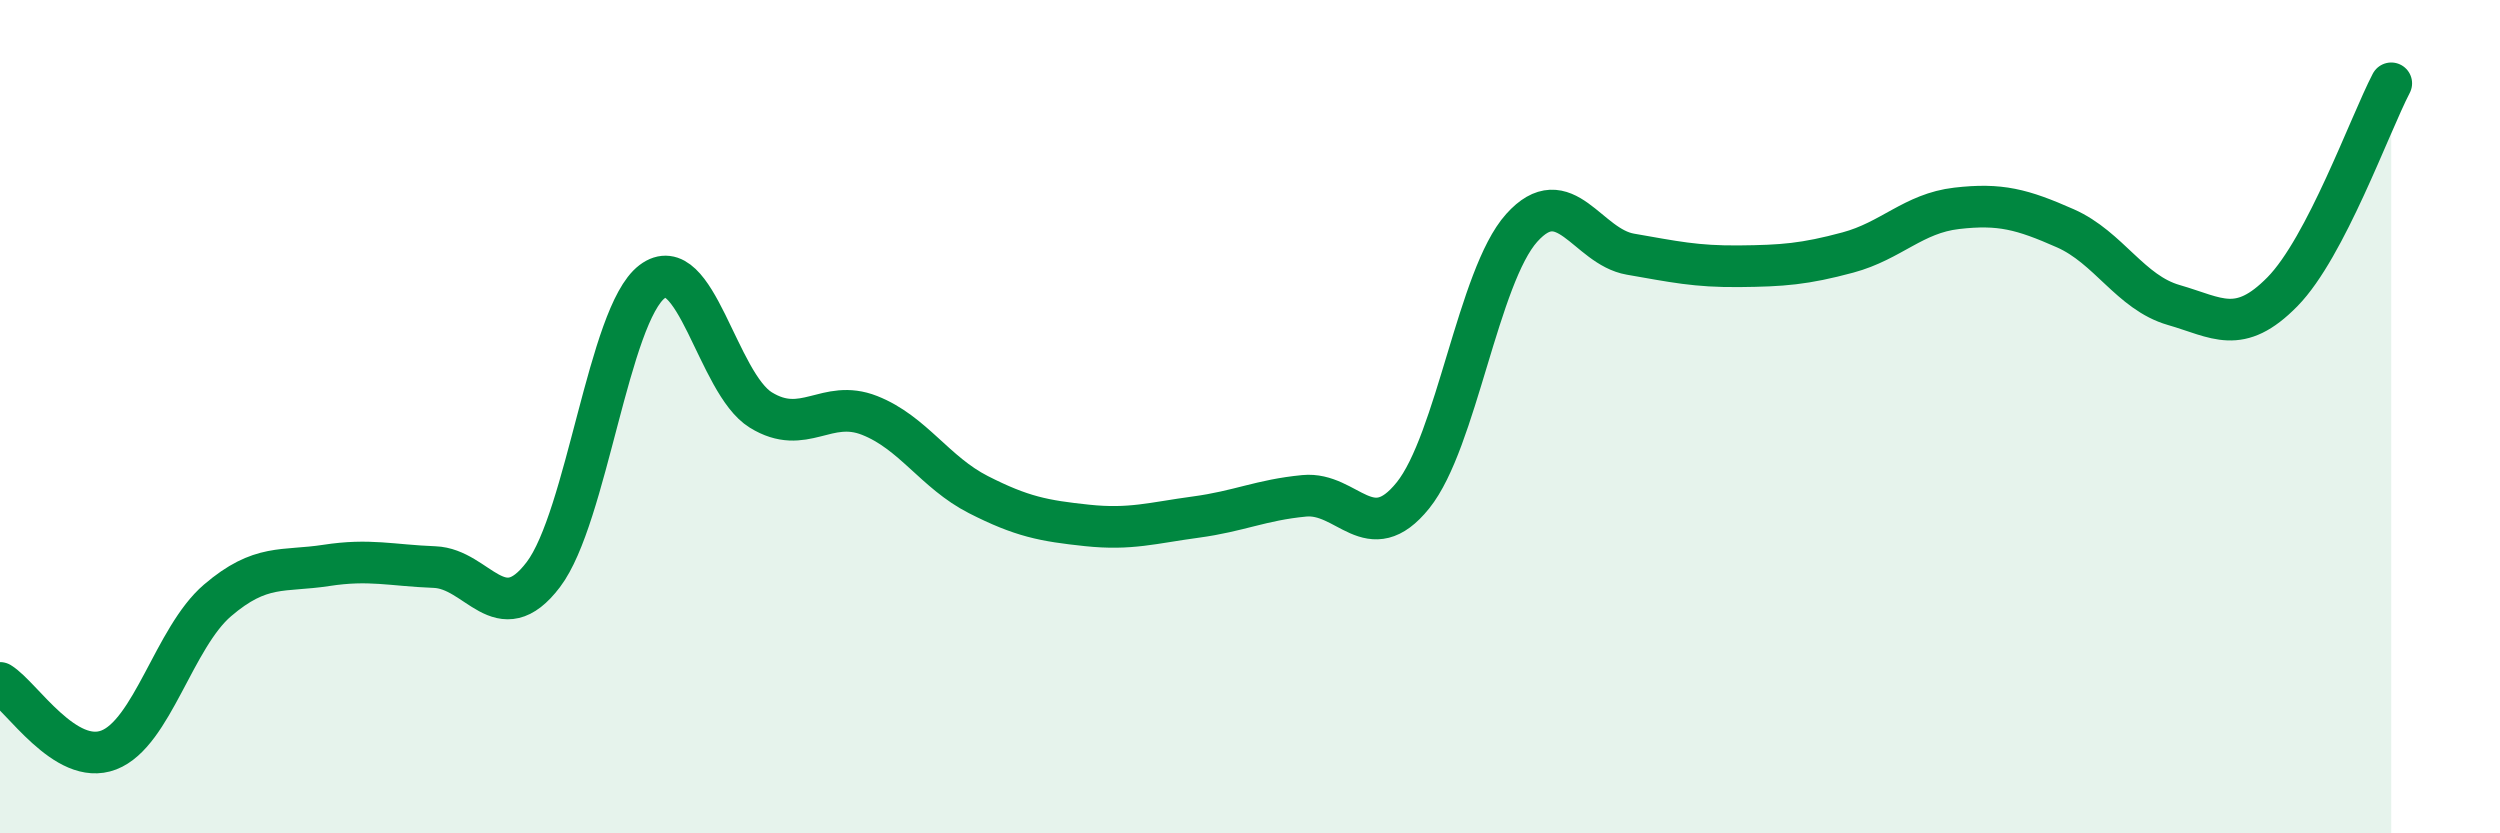
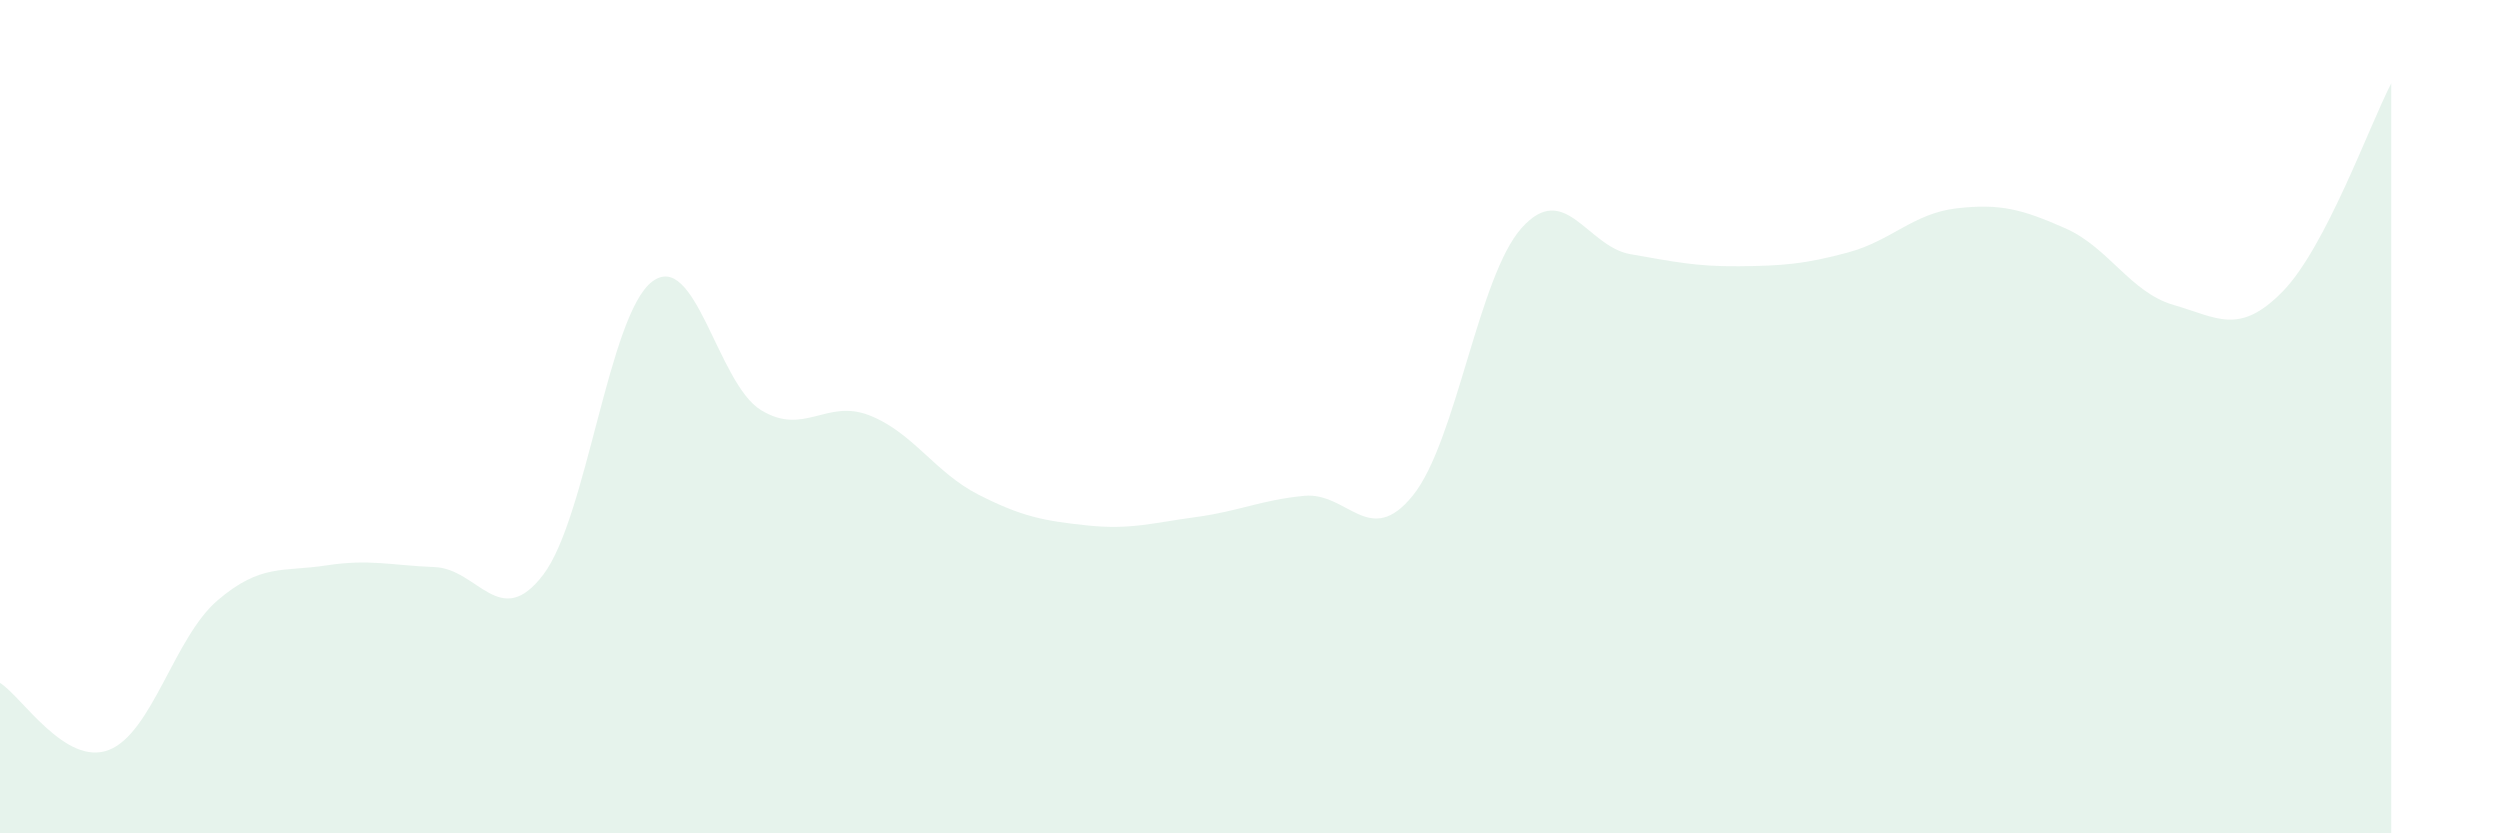
<svg xmlns="http://www.w3.org/2000/svg" width="60" height="20" viewBox="0 0 60 20">
  <path d="M 0,16.39 C 0.52,16.71 1.57,18.4 2.61,18 C 3.65,17.6 4.18,15.3 5.22,14.41 C 6.26,13.52 6.79,13.73 7.83,13.57 C 8.87,13.41 9.39,13.57 10.43,13.61 C 11.47,13.65 12,15.16 13.04,13.79 C 14.08,12.42 14.61,7.55 15.65,6.76 C 16.69,5.97 17.22,9.2 18.26,9.84 C 19.3,10.48 19.83,9.56 20.87,9.97 C 21.91,10.38 22.44,11.34 23.48,11.87 C 24.52,12.4 25.05,12.5 26.09,12.61 C 27.13,12.72 27.66,12.55 28.7,12.41 C 29.74,12.27 30.26,12 31.3,11.9 C 32.34,11.8 32.87,13.18 33.91,11.89 C 34.95,10.6 35.48,6.63 36.52,5.47 C 37.56,4.31 38.09,5.92 39.13,6.1 C 40.17,6.28 40.7,6.4 41.74,6.39 C 42.78,6.38 43.31,6.34 44.35,6.06 C 45.39,5.78 45.92,5.12 46.96,5 C 48,4.88 48.53,5.02 49.57,5.48 C 50.61,5.94 51.13,7.02 52.17,7.32 C 53.21,7.62 53.74,8.06 54.78,7 C 55.82,5.94 56.87,3 57.39,2L57.39 20L0 20Z" fill="#008740" opacity="0.1" stroke-linecap="round" stroke-linejoin="round" />
-   <path d="M 0,16.39 C 0.52,16.71 1.57,18.4 2.61,18 C 3.65,17.6 4.18,15.3 5.22,14.41 C 6.26,13.52 6.79,13.73 7.83,13.57 C 8.87,13.41 9.39,13.57 10.43,13.61 C 11.47,13.65 12,15.16 13.04,13.79 C 14.08,12.42 14.61,7.55 15.65,6.76 C 16.69,5.97 17.22,9.2 18.26,9.84 C 19.3,10.48 19.83,9.56 20.87,9.97 C 21.91,10.38 22.44,11.34 23.48,11.87 C 24.52,12.4 25.05,12.5 26.09,12.61 C 27.13,12.72 27.66,12.55 28.7,12.41 C 29.74,12.27 30.26,12 31.3,11.9 C 32.34,11.8 32.87,13.18 33.91,11.89 C 34.95,10.6 35.48,6.63 36.52,5.47 C 37.56,4.31 38.09,5.92 39.13,6.1 C 40.17,6.28 40.7,6.4 41.74,6.39 C 42.78,6.38 43.31,6.34 44.35,6.06 C 45.39,5.78 45.92,5.12 46.96,5 C 48,4.88 48.53,5.02 49.57,5.48 C 50.61,5.94 51.13,7.02 52.17,7.32 C 53.21,7.62 53.74,8.06 54.78,7 C 55.82,5.94 56.87,3 57.39,2" stroke="#008740" stroke-width="1" fill="none" stroke-linecap="round" stroke-linejoin="round" />
</svg>